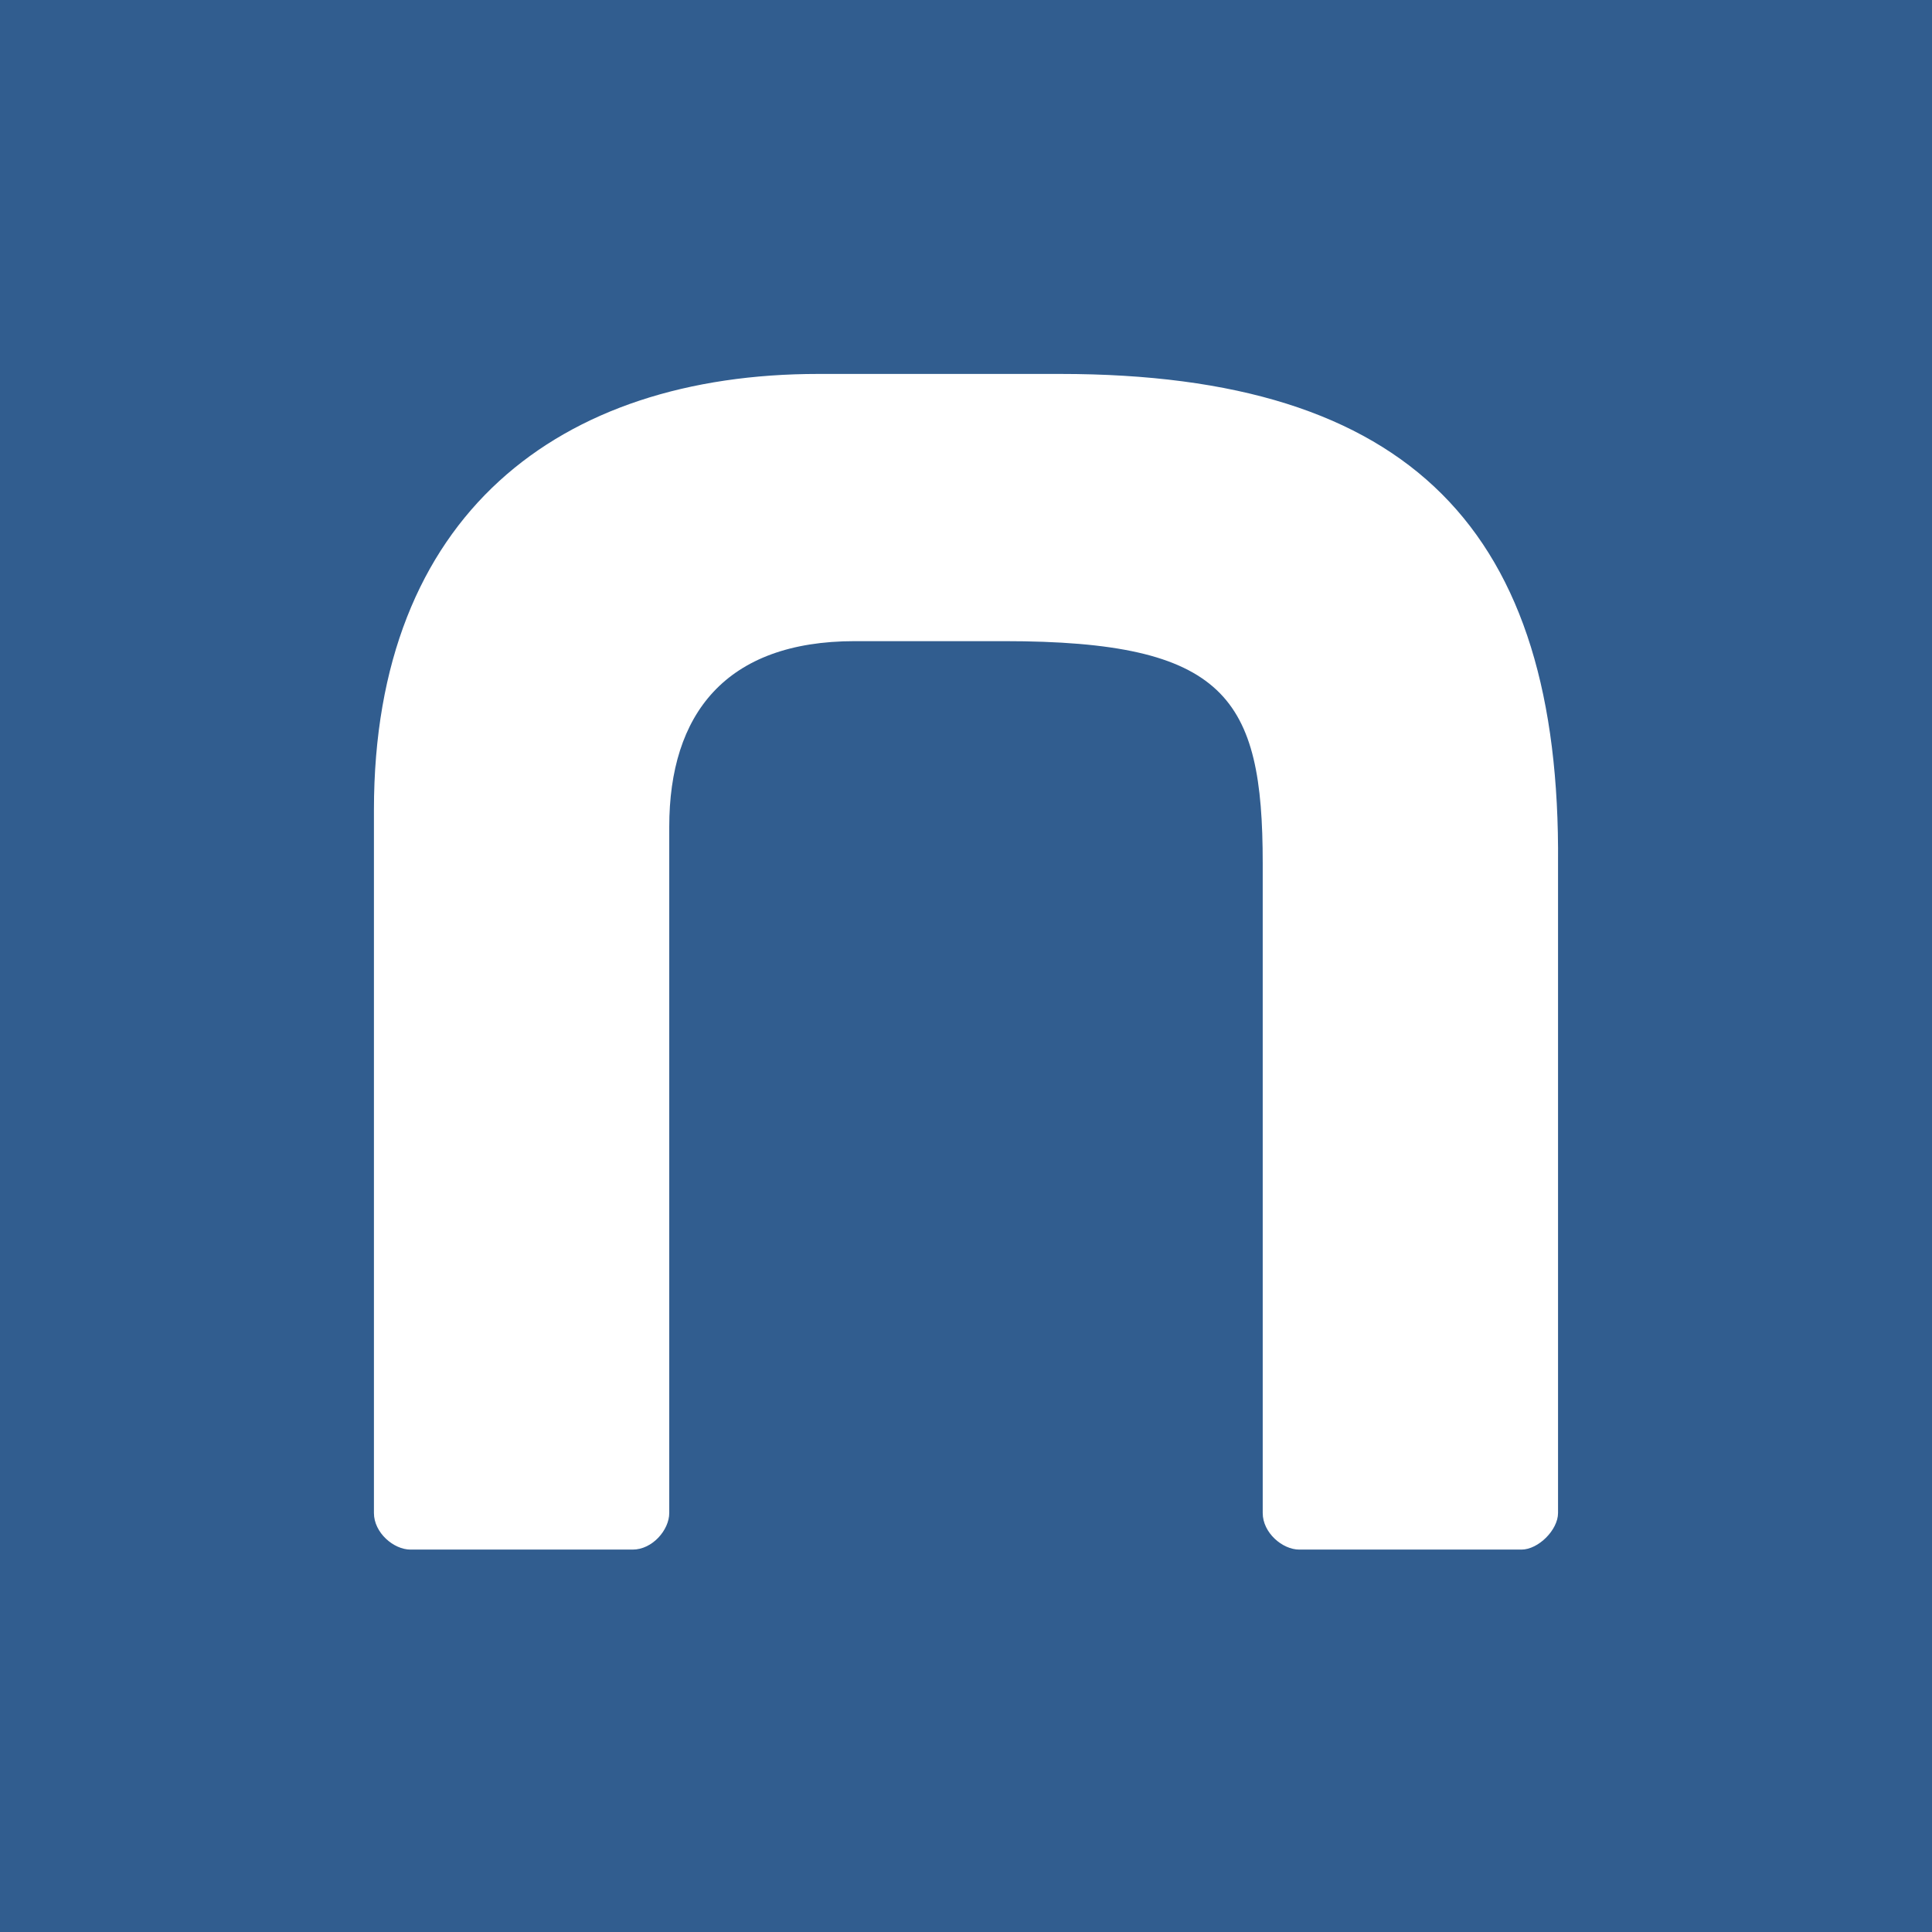
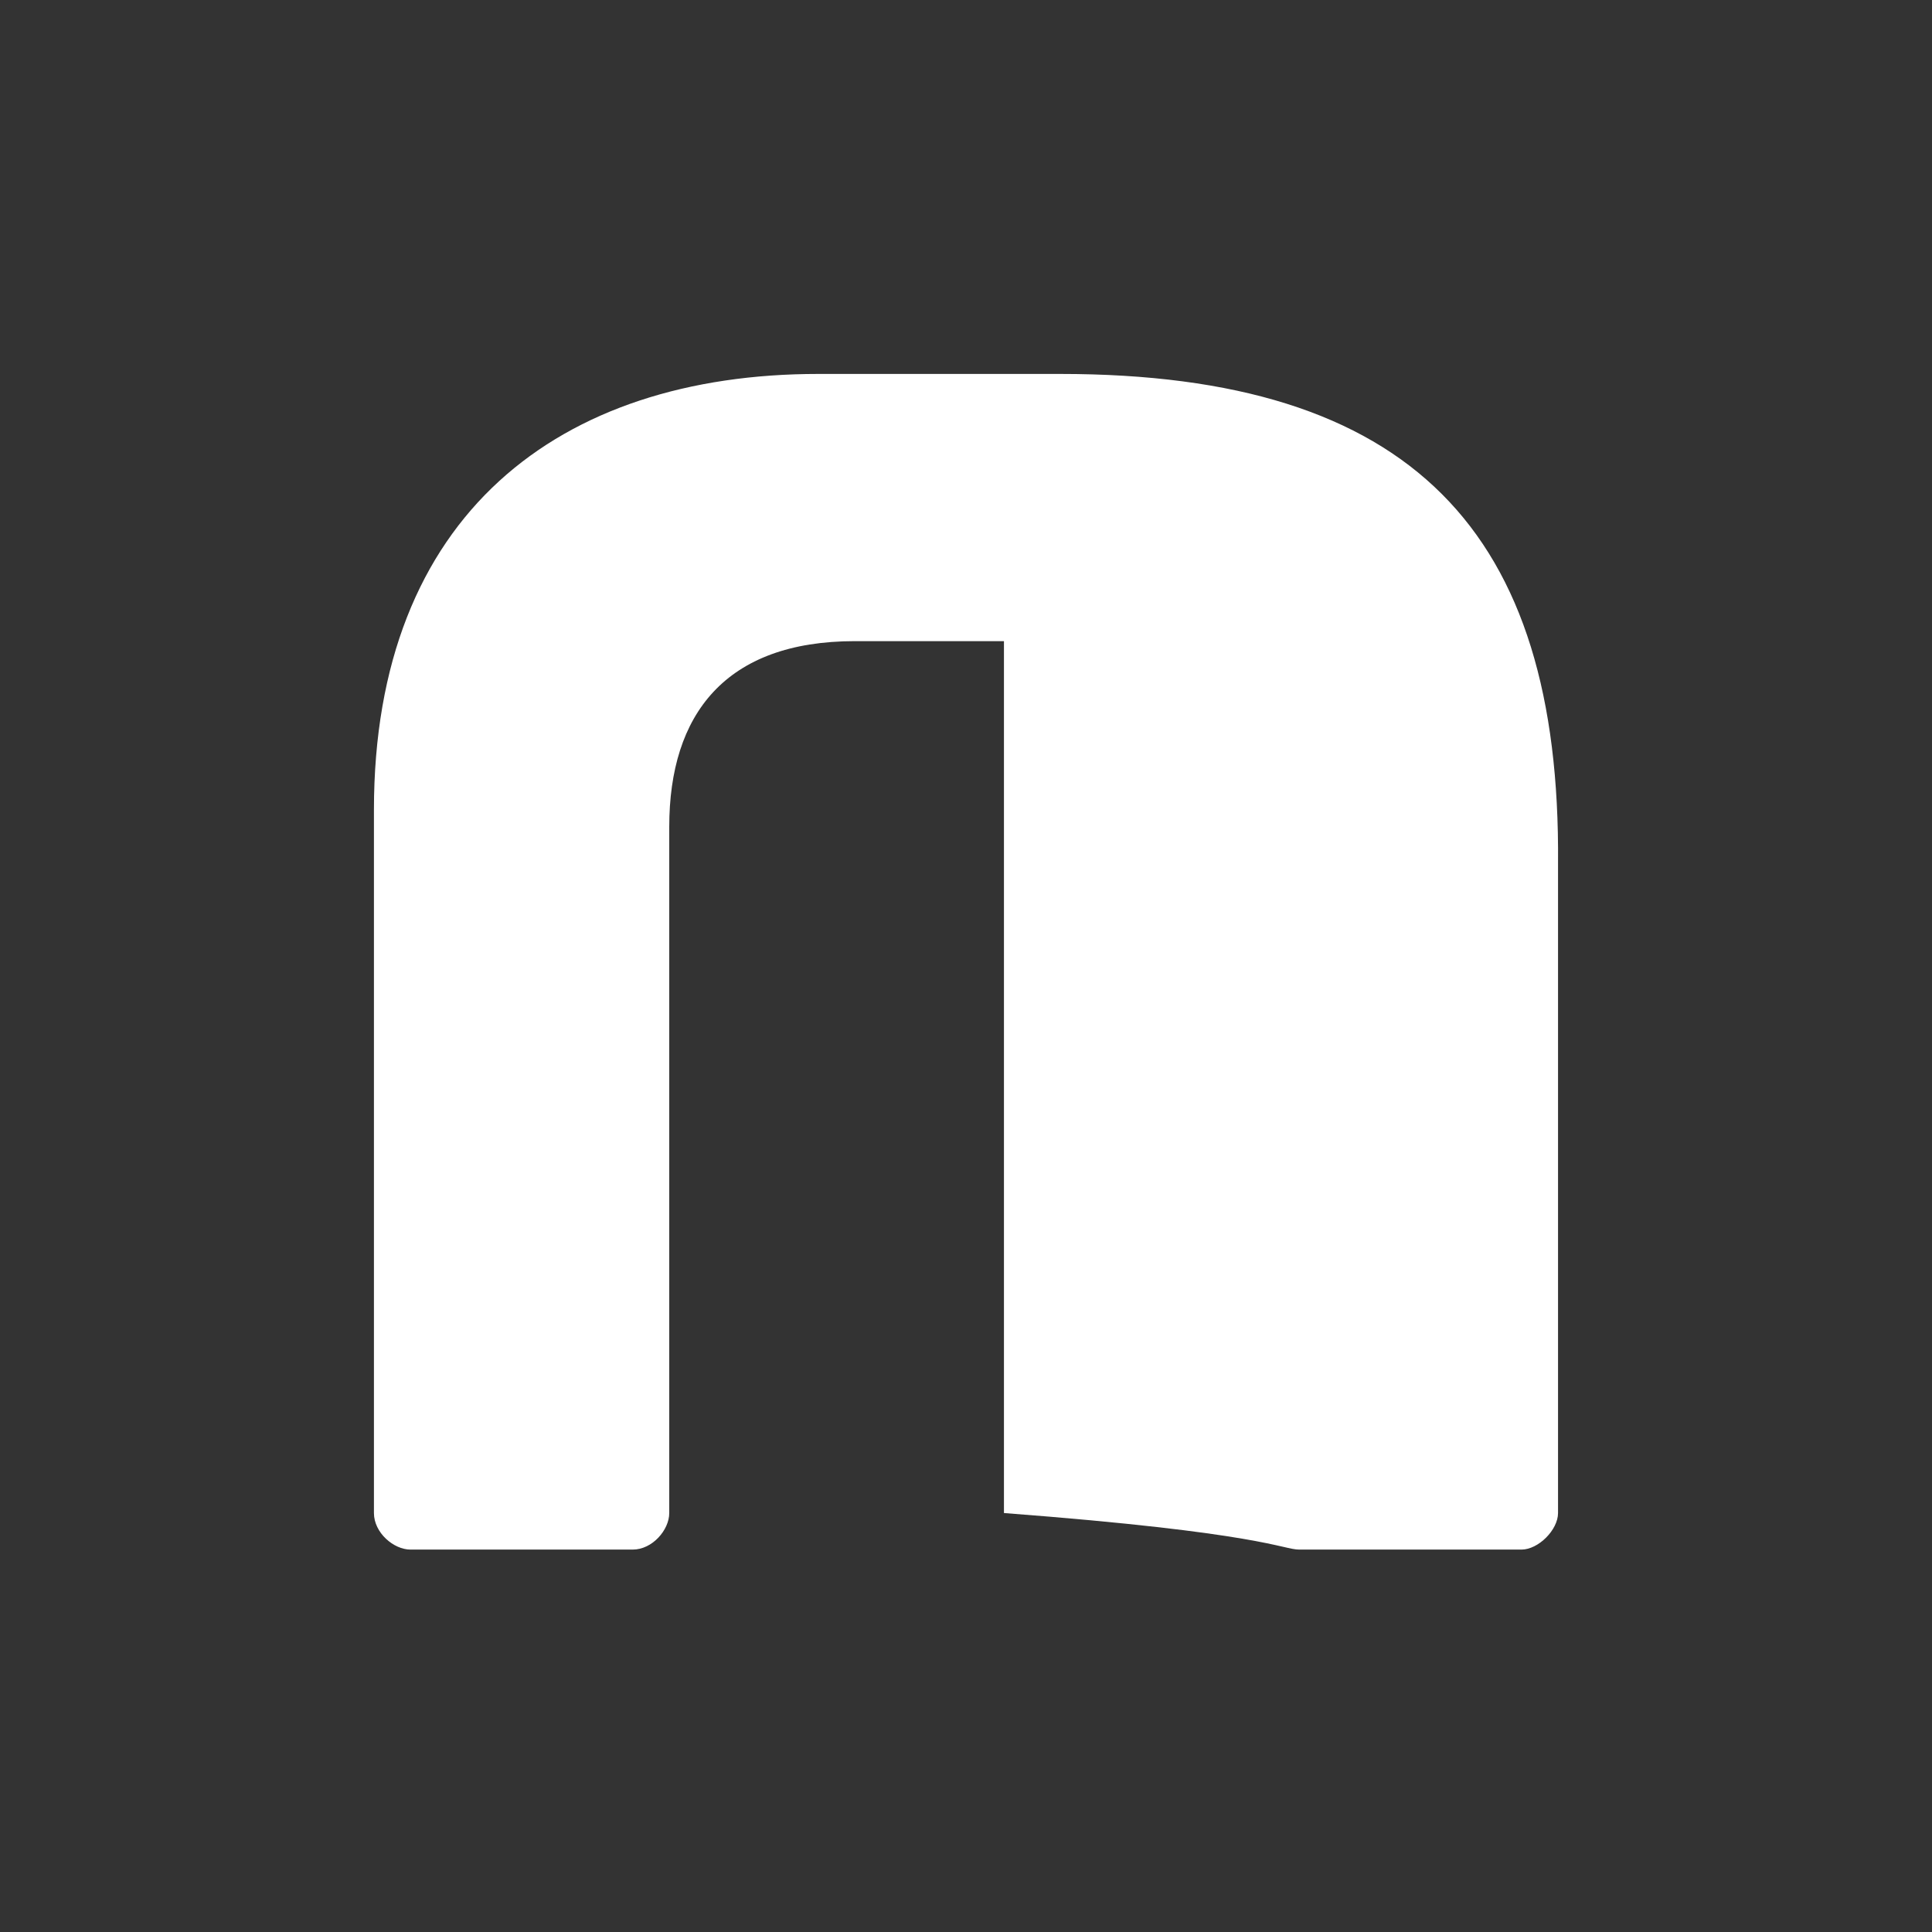
<svg xmlns="http://www.w3.org/2000/svg" version="1.1" width="62" height="62">
  <rect width="100%" height="100%" fill="#333333" stroke="none" />
  <svg width="62" height="62" viewBox="0 0 62 62" fill="none">
-     <rect width="62" height="62" fill="#315d8f" />
-     <path d="M34.023 12H26.261C17.957 12 12 16.513 12 25.99V48.555C12 49.186 12.632 49.728 13.173 49.728H20.304C20.936 49.728 21.477 49.096 21.477 48.555V26.532C21.477 22.921 23.282 20.575 27.434 20.575H32.218C39.348 20.575 40.522 22.38 40.522 27.705V48.555C40.522 49.186 41.153 49.728 41.695 49.728H48.825C49.367 49.728 49.999 49.096 49.999 48.555V27.705C50.089 17.055 45.305 12 34.023 12Z" fill="white" />
+     <path d="M34.023 12H26.261C17.957 12 12 16.513 12 25.99V48.555C12 49.186 12.632 49.728 13.173 49.728H20.304C20.936 49.728 21.477 49.096 21.477 48.555V26.532C21.477 22.921 23.282 20.575 27.434 20.575H32.218V48.555C40.522 49.186 41.153 49.728 41.695 49.728H48.825C49.367 49.728 49.999 49.096 49.999 48.555V27.705C50.089 17.055 45.305 12 34.023 12Z" fill="white" />
  </svg>
  <style>@media (prefers-color-scheme: light) { :root { filter: none; } }
</style>
</svg>